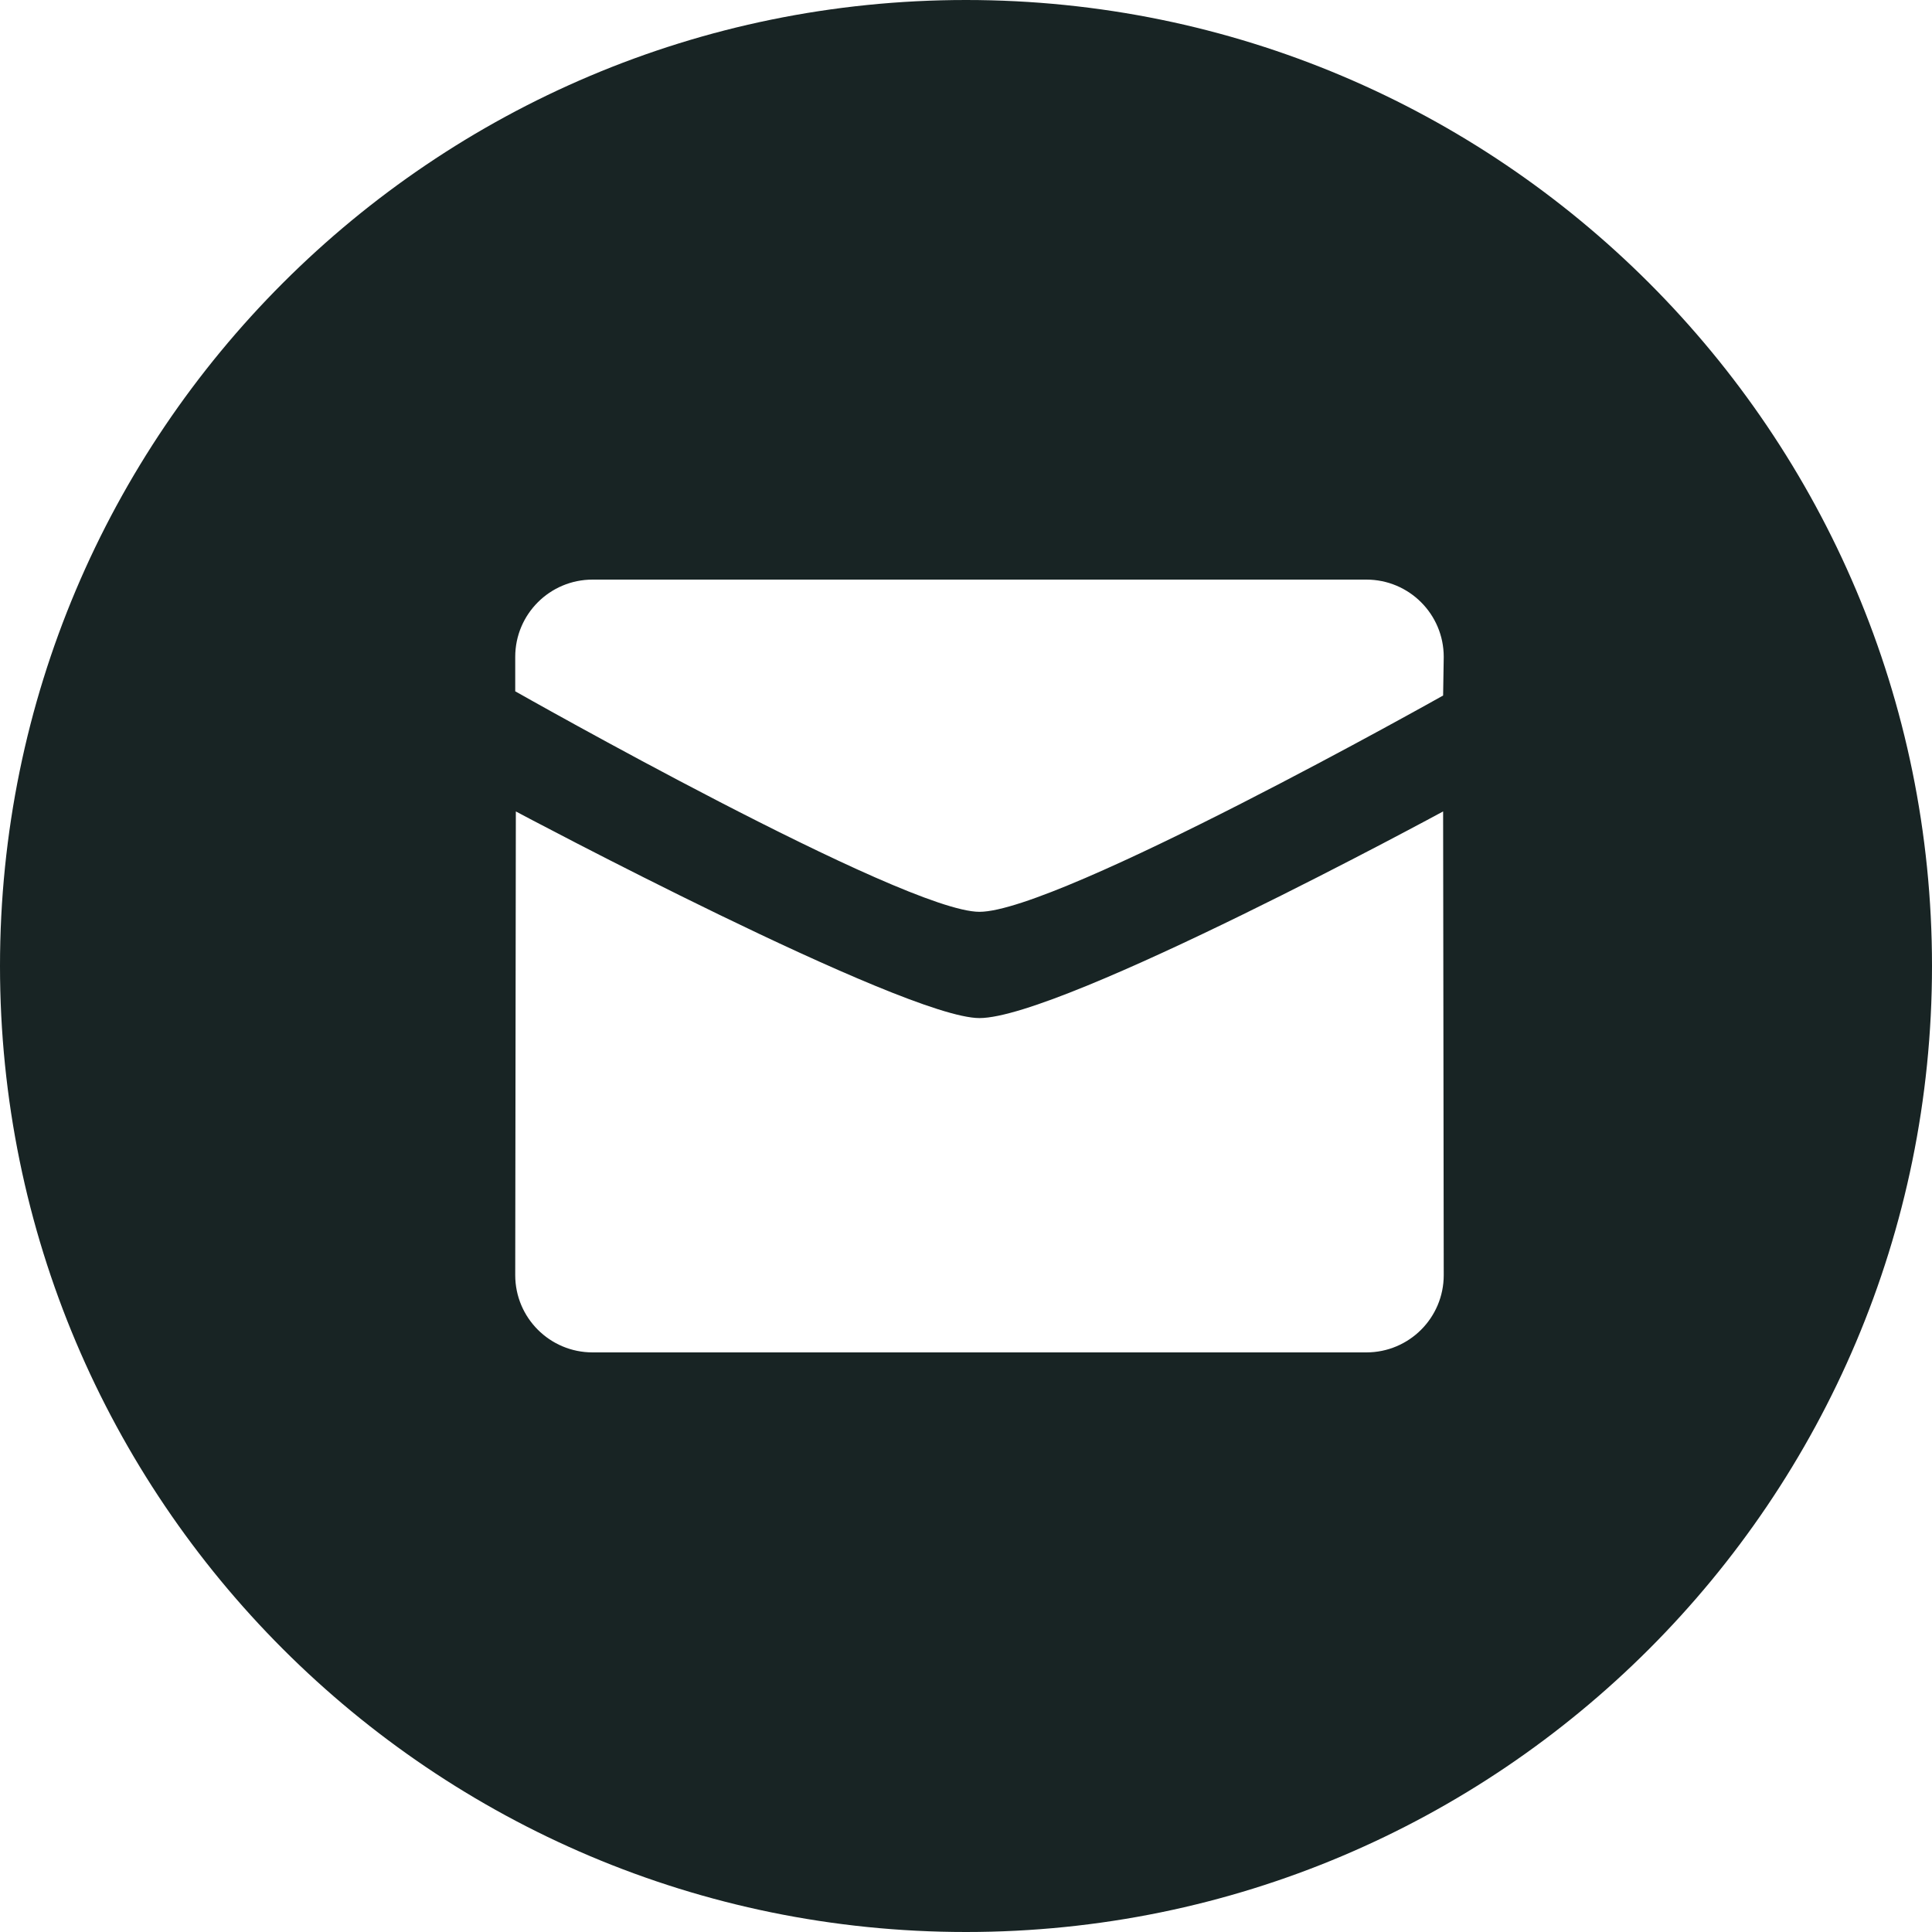
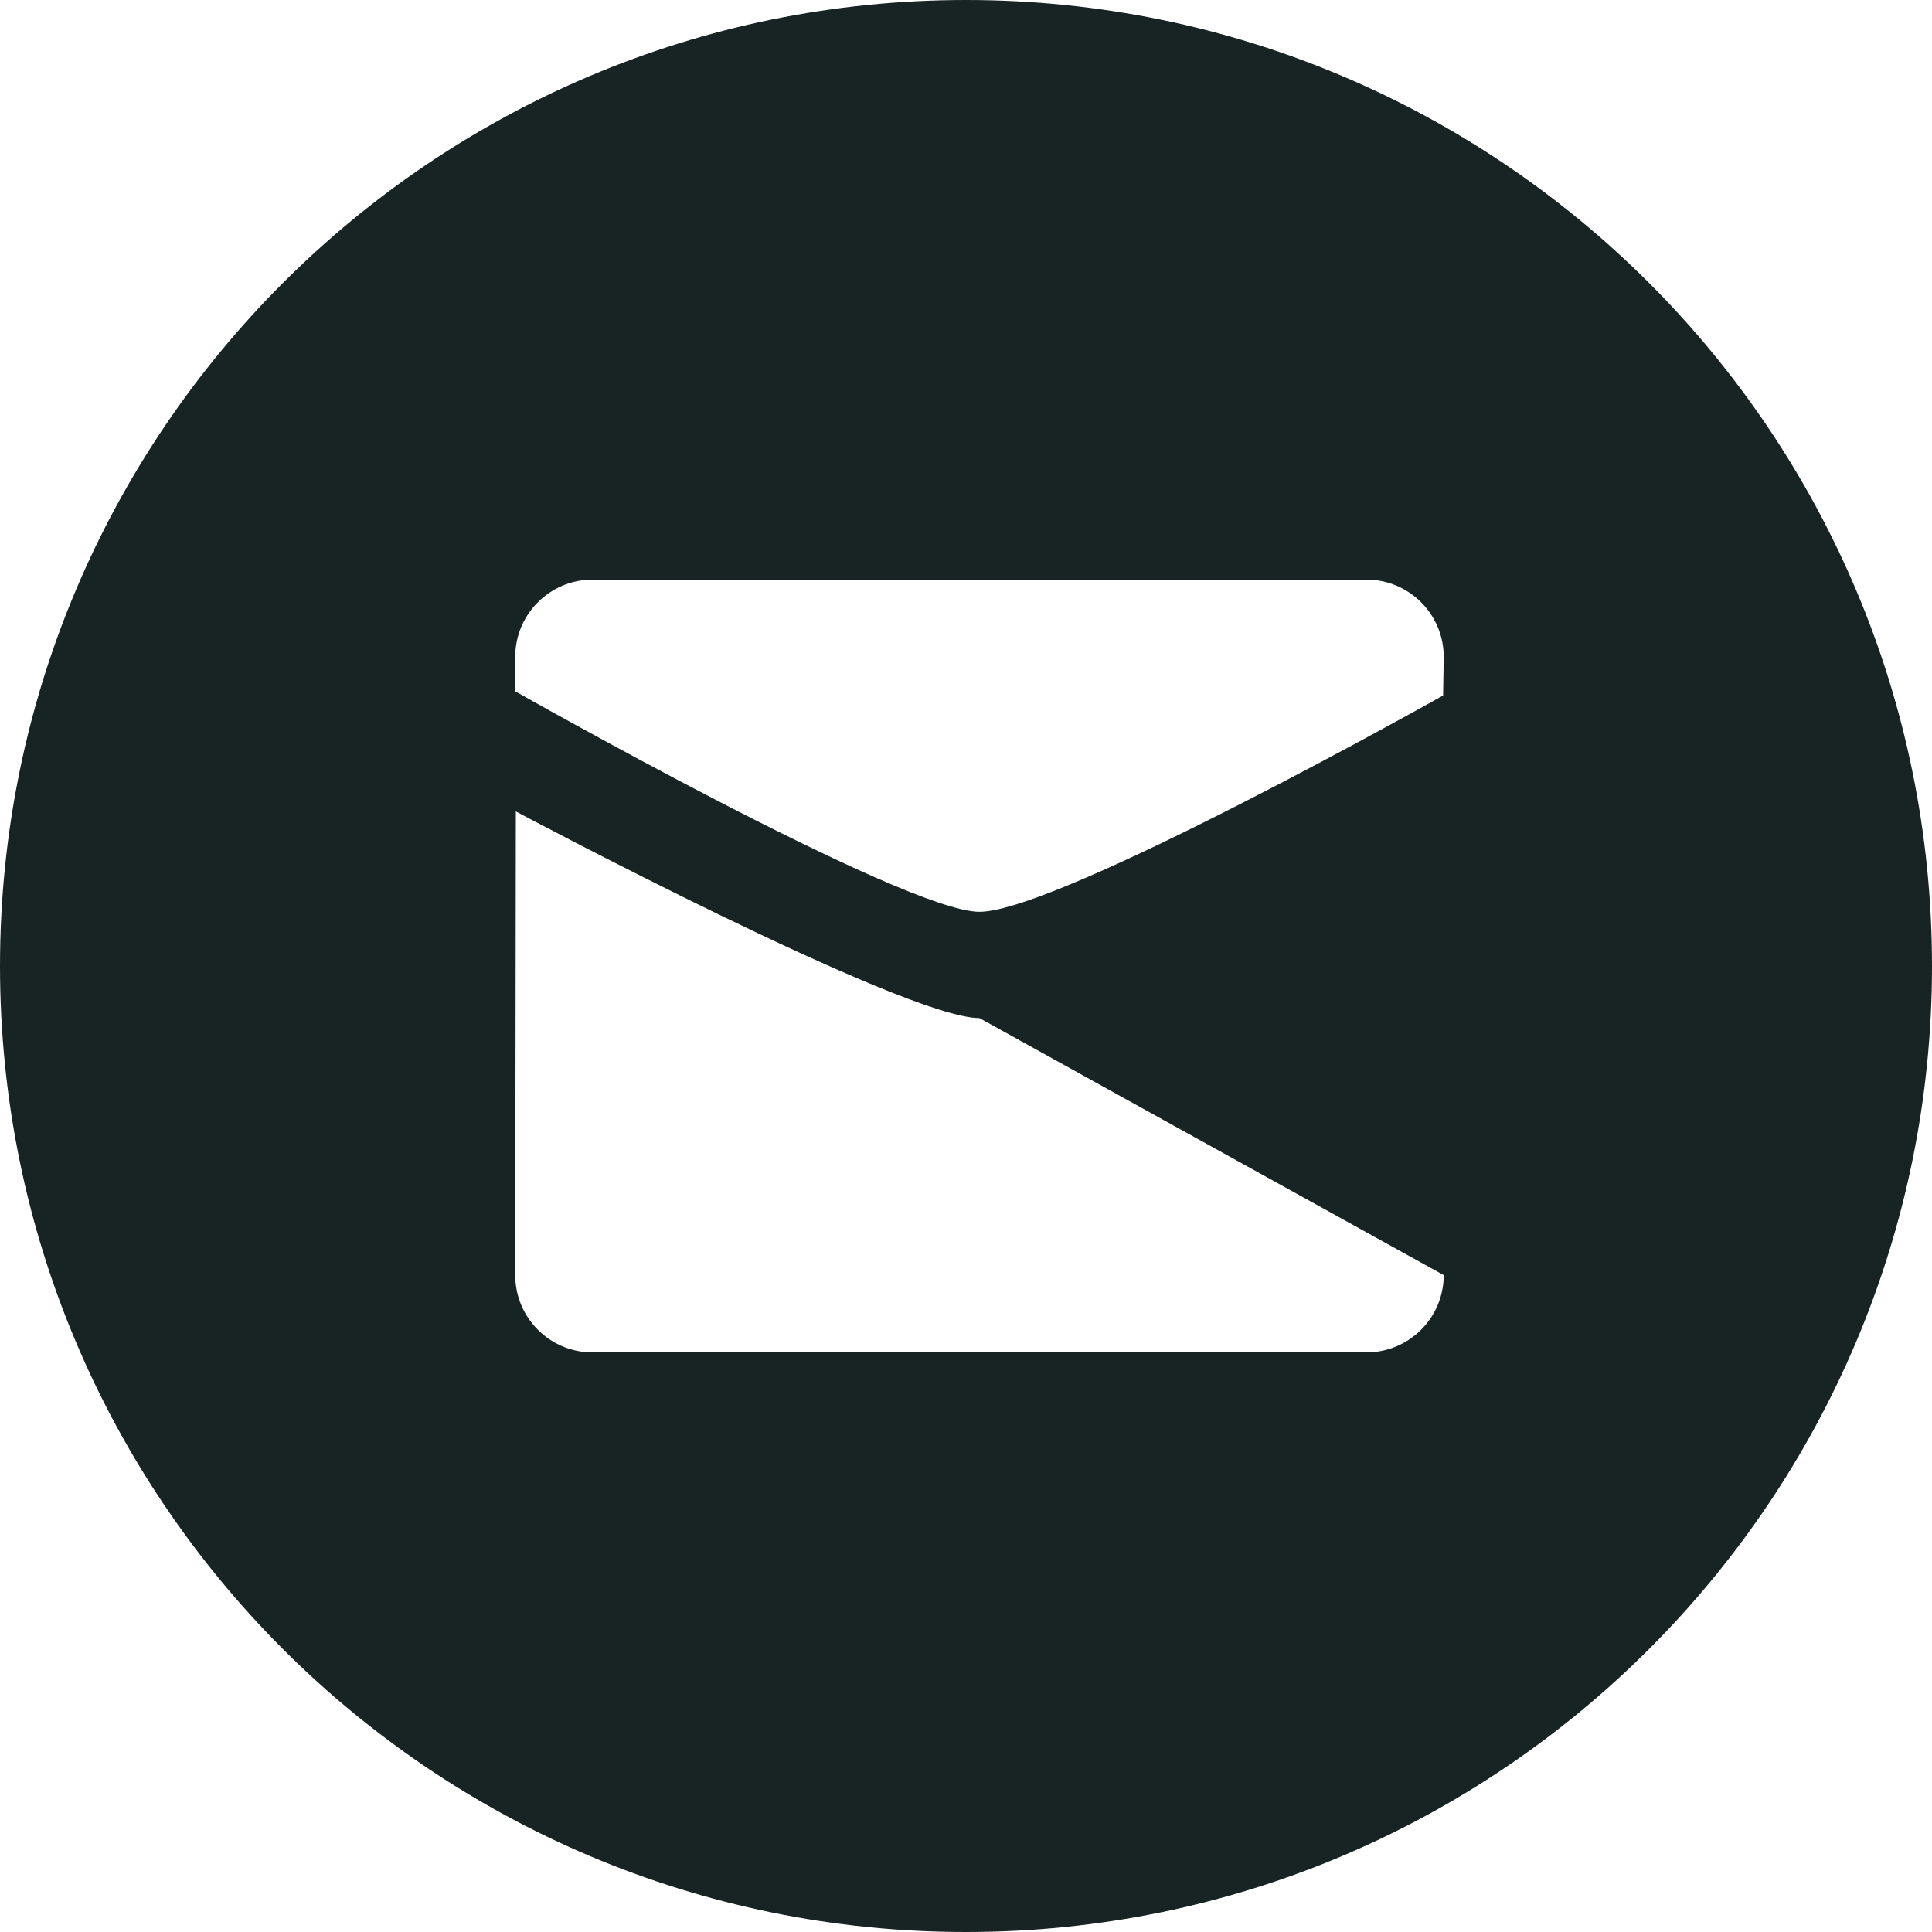
<svg xmlns="http://www.w3.org/2000/svg" width="22" height="22" viewBox="0 0 22 22" fill="none">
  <g id="Mail">
-     <path id="Combined-Shape" fill-rule="evenodd" clip-rule="evenodd" d="M11 22C4.925 22 0 17.075 0 11C0 4.925 4.925 0 11 0C17.075 0 22 4.925 22 11C22 17.075 17.075 22 11 22ZM11.153 10.383C12.054 10.383 16.433 7.92 16.433 7.92L16.44 7.48C16.44 6.994 16.046 6.6 15.559 6.6H6.748C6.261 6.6 5.867 6.994 5.867 7.48V7.872C5.867 7.872 10.294 10.383 11.153 10.383ZM5.874 9.24C5.873 9.24 10.294 11.593 11.153 11.593C12.095 11.593 16.433 9.24 16.433 9.24L16.44 14.52C16.44 15.006 16.046 15.4 15.559 15.4H6.748C6.261 15.4 5.867 15.006 5.867 14.52L5.874 9.24Z" fill="#182424" />
+     <path id="Combined-Shape" fill-rule="evenodd" clip-rule="evenodd" d="M11 22C4.925 22 0 17.075 0 11C0 4.925 4.925 0 11 0C17.075 0 22 4.925 22 11C22 17.075 17.075 22 11 22ZM11.153 10.383C12.054 10.383 16.433 7.92 16.433 7.92L16.44 7.48C16.44 6.994 16.046 6.6 15.559 6.6H6.748C6.261 6.6 5.867 6.994 5.867 7.48V7.872C5.867 7.872 10.294 10.383 11.153 10.383ZM5.874 9.24C5.873 9.24 10.294 11.593 11.153 11.593L16.44 14.52C16.44 15.006 16.046 15.4 15.559 15.4H6.748C6.261 15.4 5.867 15.006 5.867 14.52L5.874 9.24Z" fill="#182424" />
  </g>
</svg>